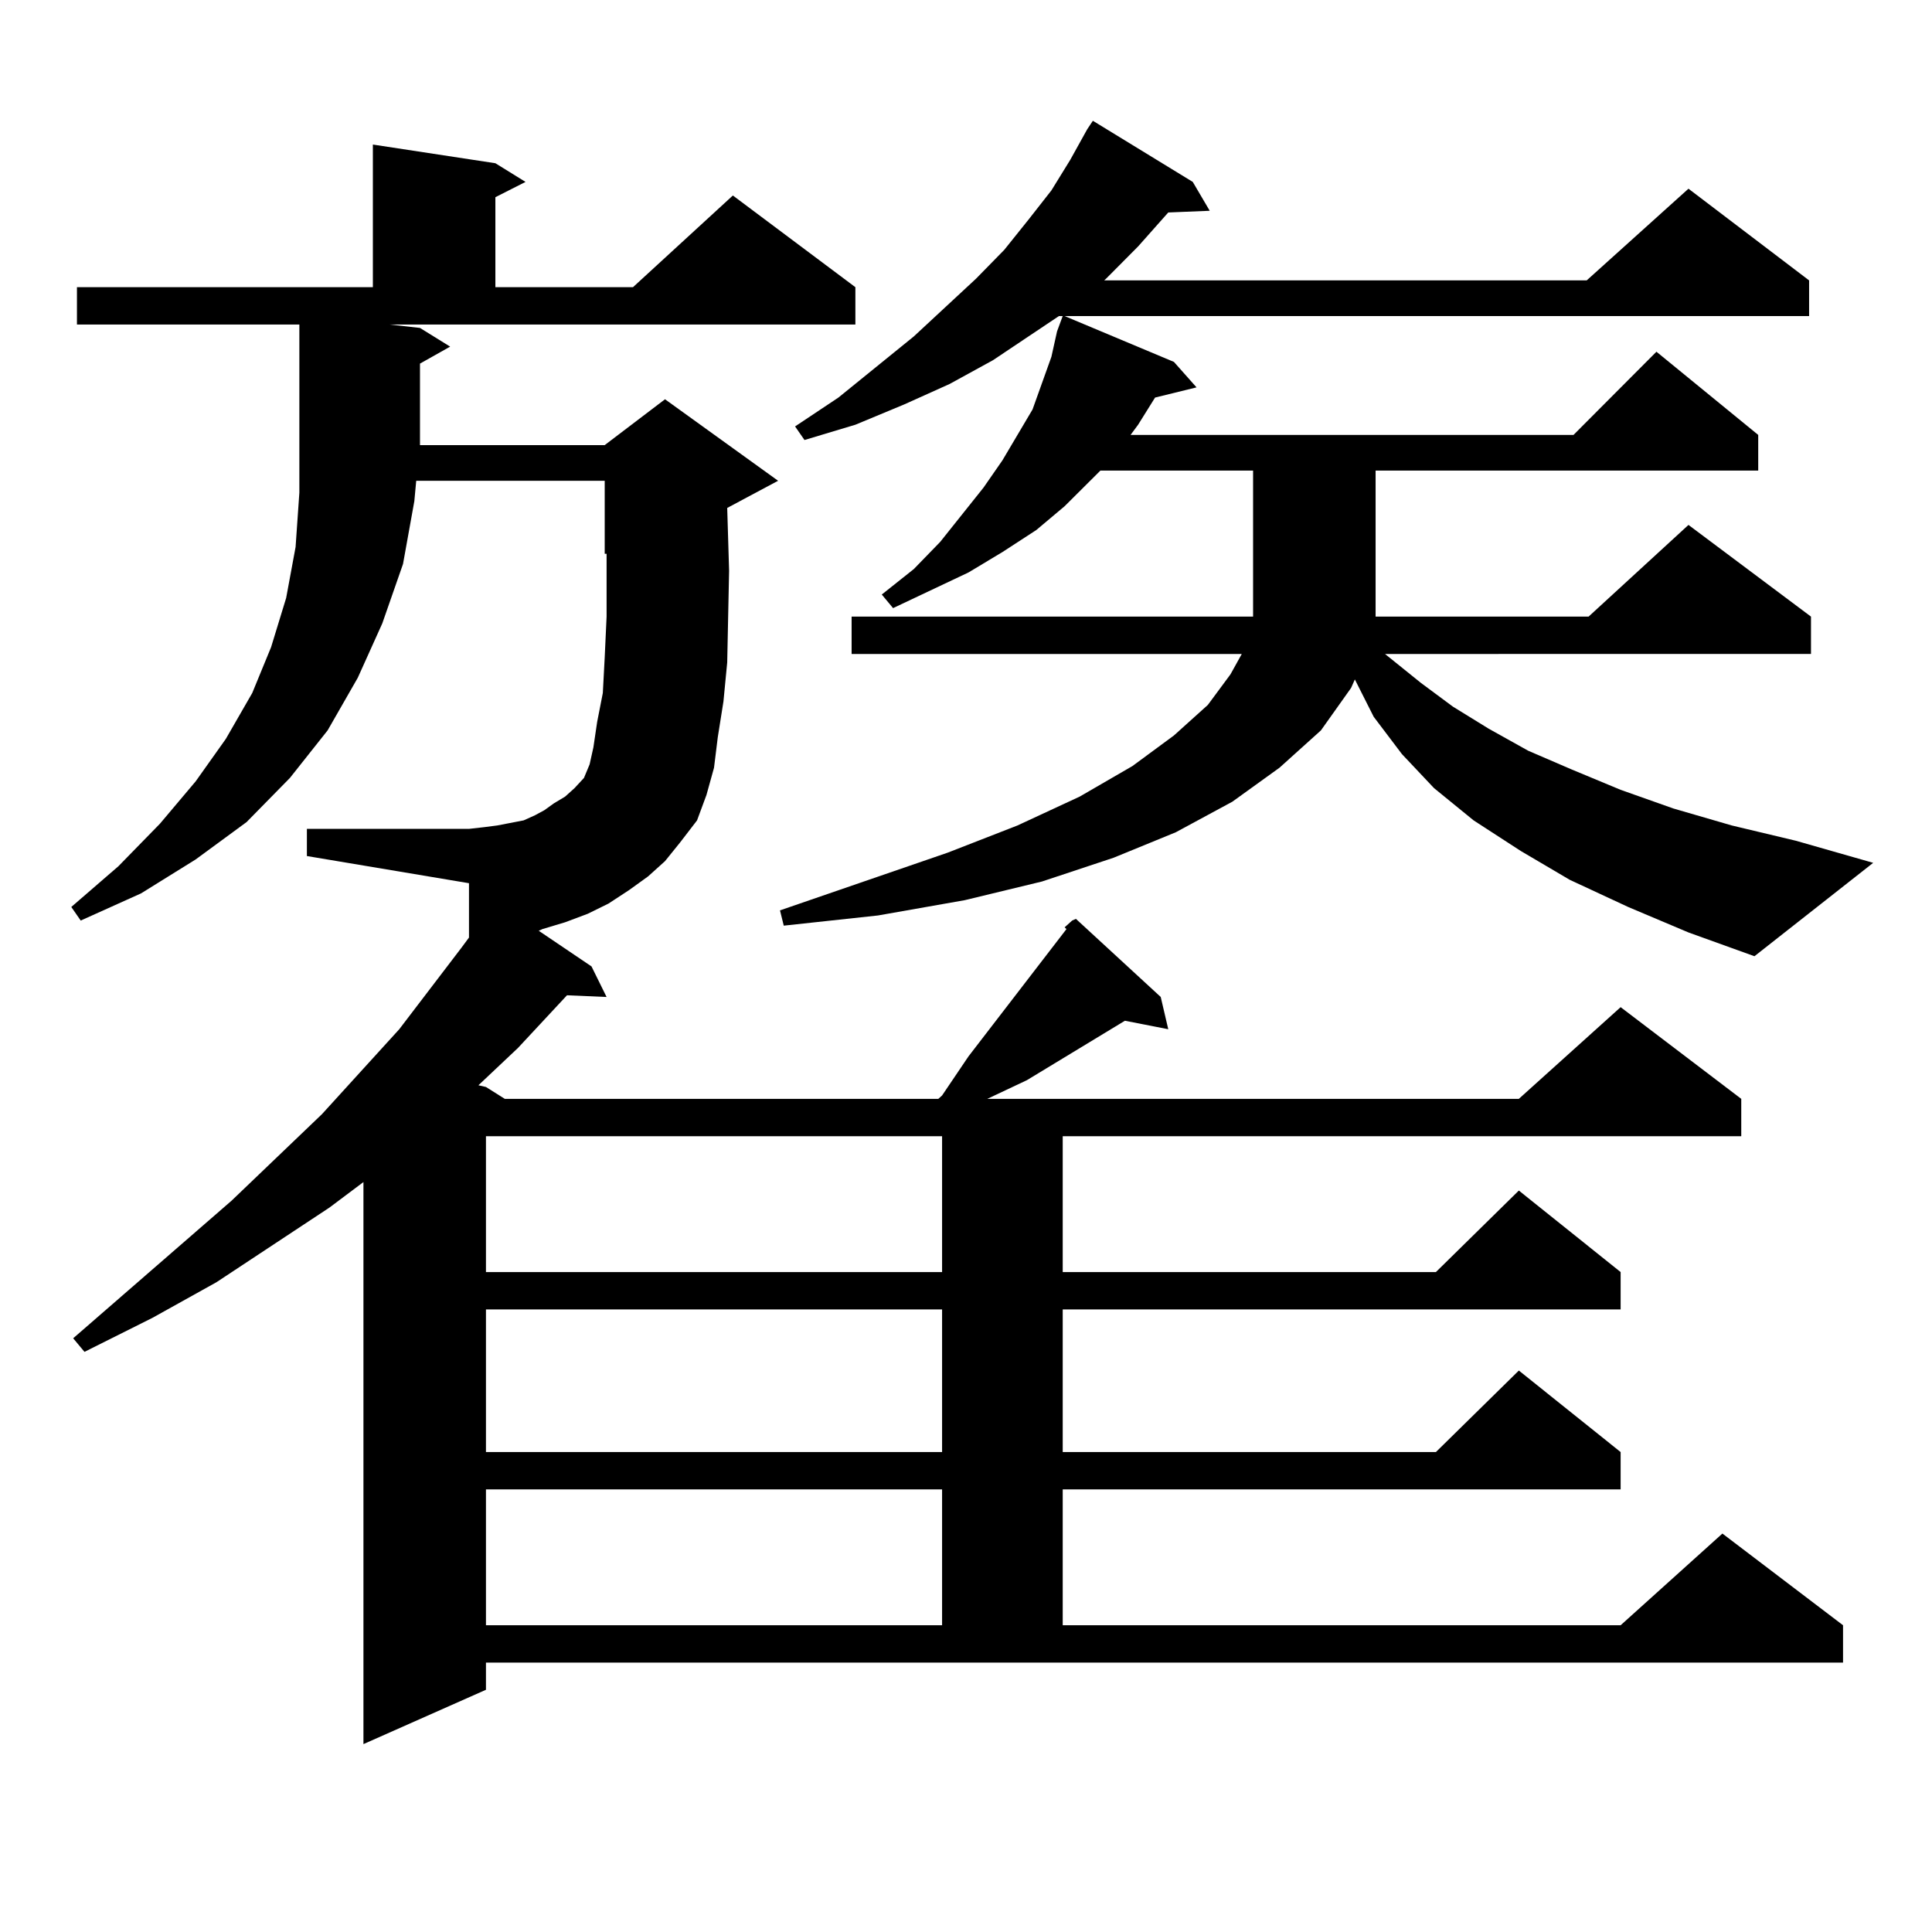
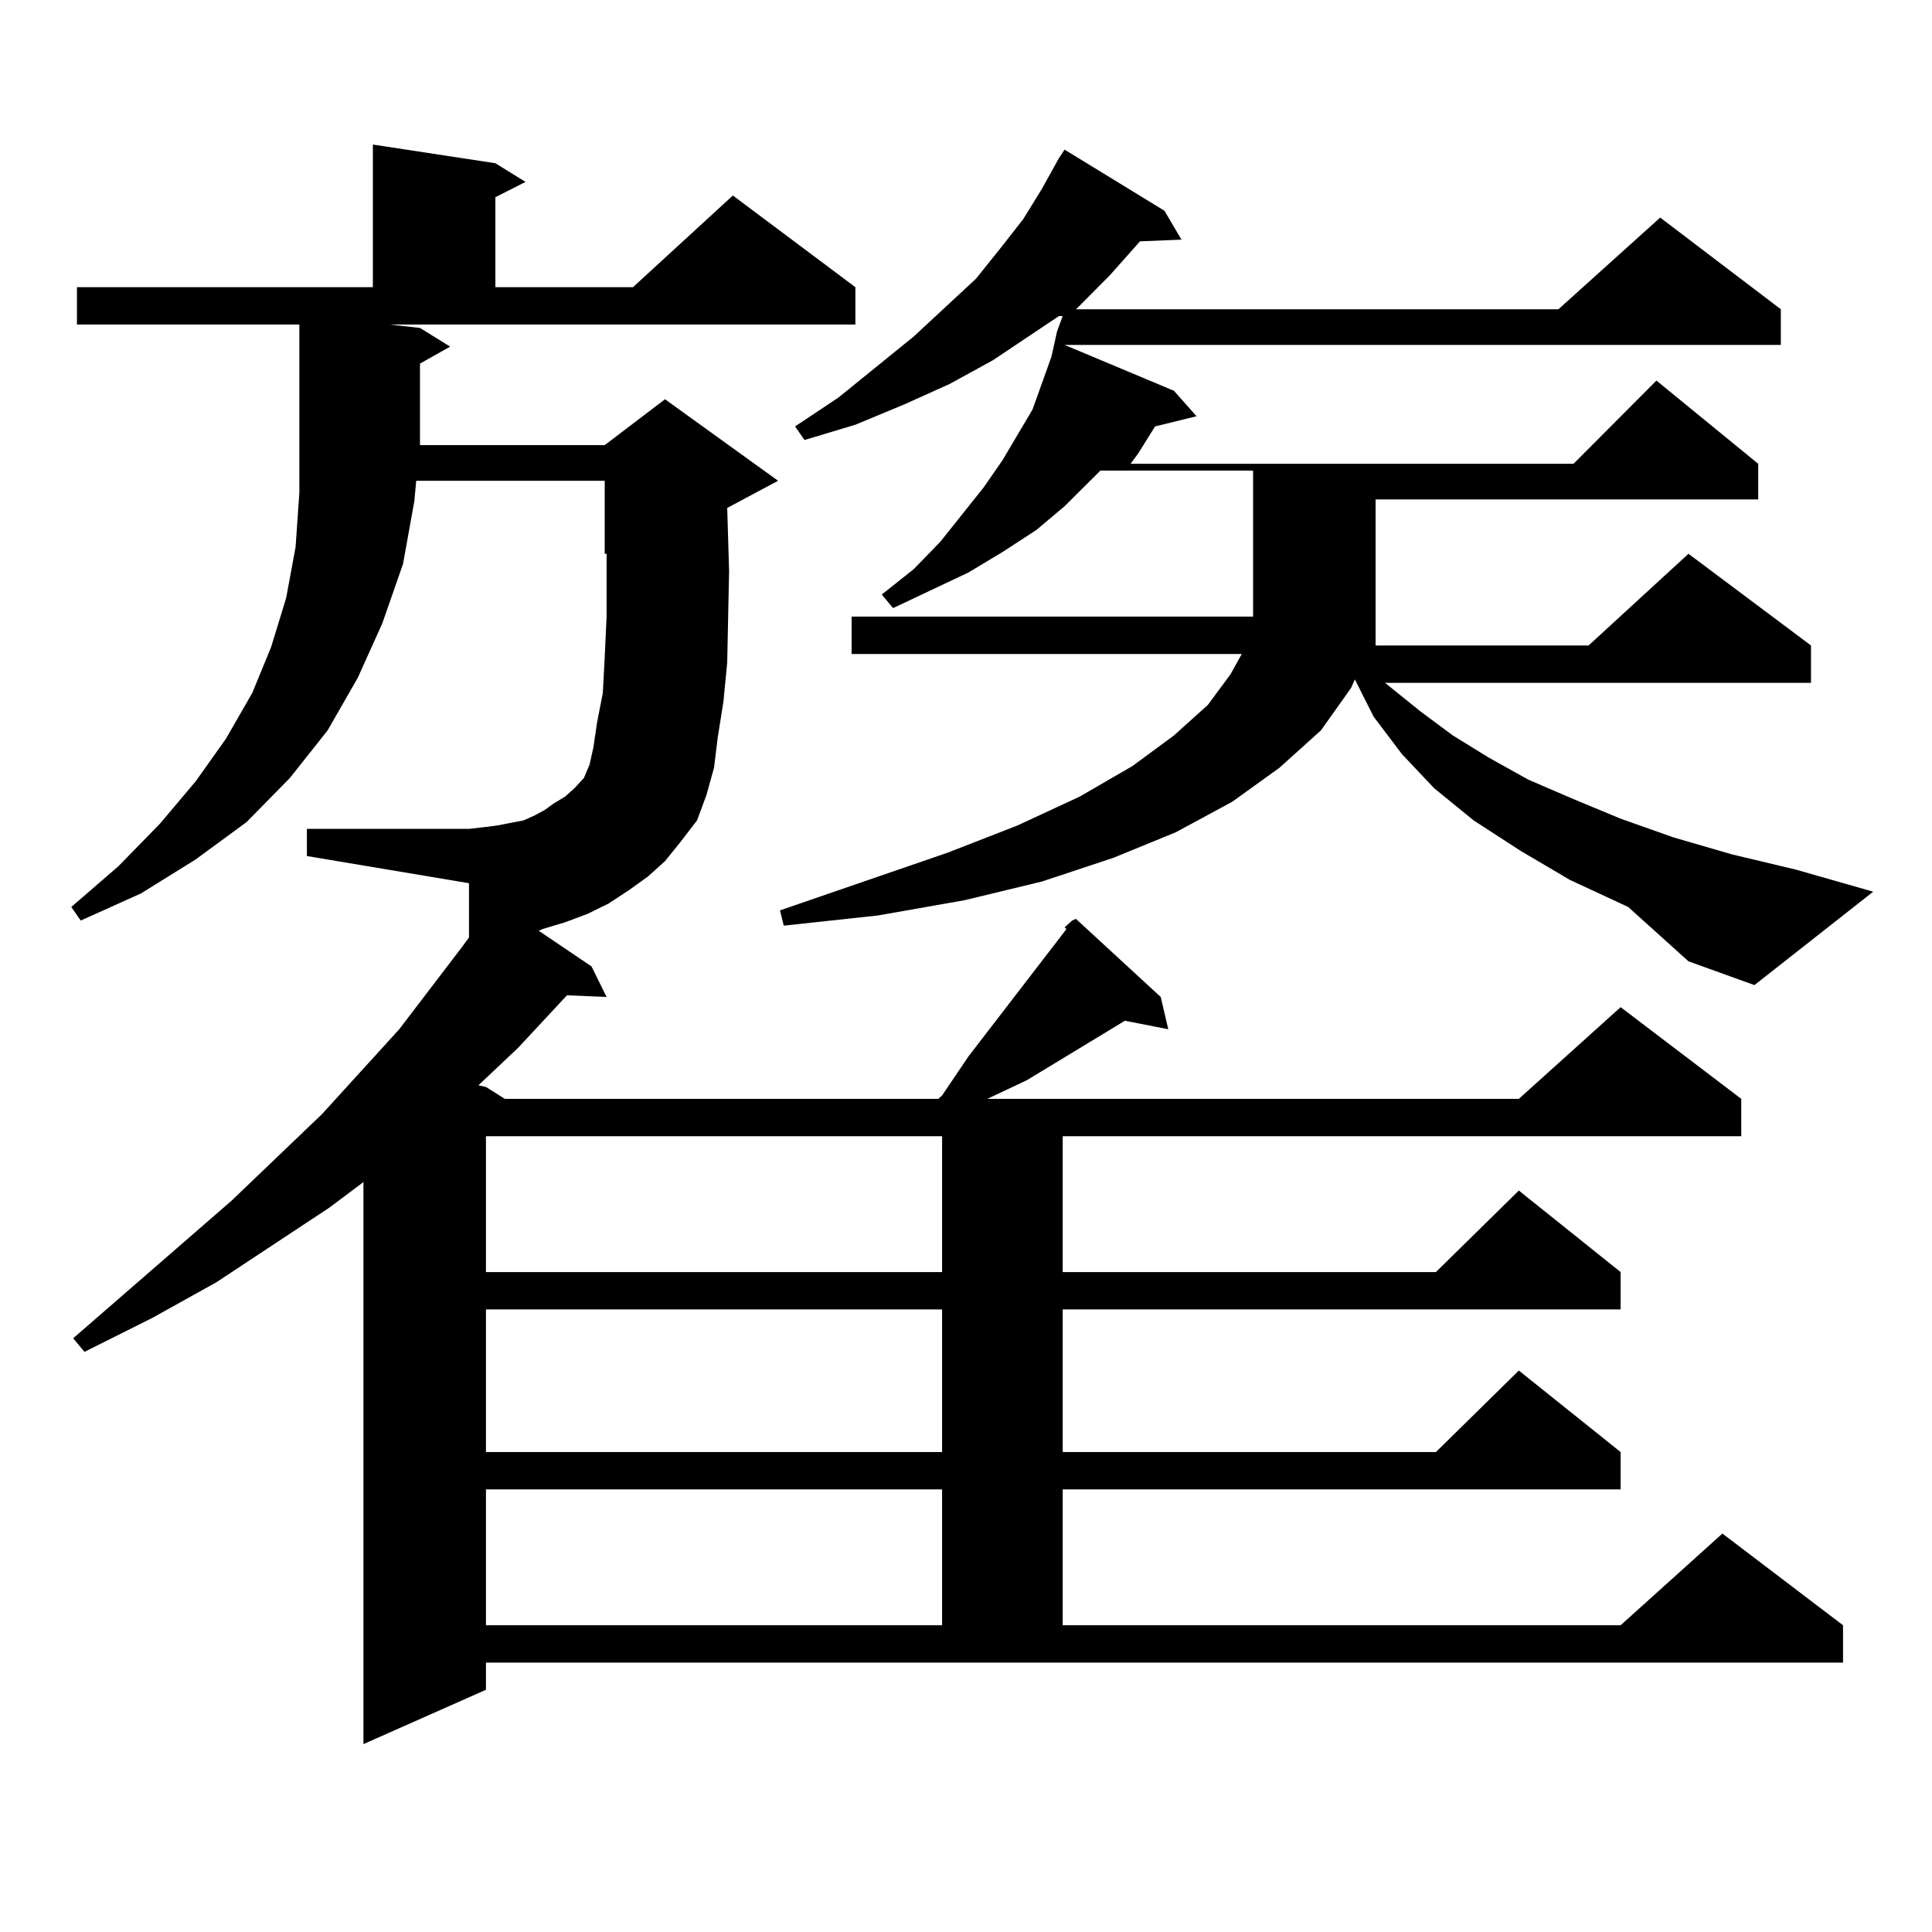
<svg xmlns="http://www.w3.org/2000/svg" version="1.1" id="图层_1" x="0px" y="0px" width="1000px" height="1000px" viewBox="0 0 1000 1000" enable-background="new 0 0 1000 1000" xml:space="preserve">
-   <path d="M551.035,479.996l3.902-3.516l1.951-0.879l43.901,40.43l3.902,16.699l-22.438-4.395l-50.73,30.762l-20.487,9.668h275.115  l52.682-47.461l62.438,47.461v19.336H550.06v70.313h193.166l42.926-42.188l52.682,42.188v19.336H550.06v73.828h193.166  l42.926-42.188l52.682,42.188v19.336H550.06v70.313h288.773l52.682-47.461l62.438,47.461v19.336H251.53v14.063l-63.413,28.125  V611.832l-17.561,13.184l-58.535,38.672l-33.17,18.457L43.73,699.723l-5.854-7.031l81.949-71.191l46.828-44.824l39.999-43.945  l32.194-42.188l3.902-5.273v-28.125l-83.9-14.063V429.02h83.9l7.805-0.879l6.829-0.879l13.658-2.637l5.854-2.637l4.878-2.637  l4.878-3.516l5.854-3.516l4.878-4.395l4.878-5.273l2.927-7.031l1.951-8.789l1.951-13.184l2.927-14.941l0.976-18.457l0.976-21.094  v-23.73v-8.789h-0.976v-37.793h-97.559l-0.976,10.547l-5.854,32.52l-10.731,30.762l-12.683,28.125l-15.609,27.246l-19.512,24.609  l-22.438,22.852L101.29,444.84l-28.292,17.578L41.779,476.48l-4.878-7.031l24.39-21.094l21.463-21.973l18.536-21.973l15.609-21.973  l13.658-23.73l9.756-23.73l7.805-25.488l4.878-26.367l1.951-28.125v-29.004v-58.008H39.828v-19.336h153.167V74.82l63.413,9.668  l15.609,9.668l-15.609,7.91v46.582h71.218l51.706-47.461l63.413,47.461v19.336h-240.97l15.609,1.758l15.609,9.668l-15.609,8.789  v37.793v4.395h95.607l31.219-23.73l58.535,42.188l-26.341,14.063l0.976,32.52l-0.976,47.461l-1.951,20.215l-2.927,18.457  l-1.951,15.82l-3.902,14.063l-4.878,13.184l-8.78,11.426l-7.805,9.668l-8.78,7.91l-9.756,7.031l-10.731,7.031l-10.731,5.273  l-11.707,4.395l-11.707,3.516l-1.951,0.879l27.316,18.457l7.805,15.82l-20.487-0.879l-25.365,27.246l-20.487,19.336l3.902,0.879  l9.756,6.152h224.385l1.951-1.758l13.658-20.215l50.73-65.918L551.035,479.996z M251.53,588.102v70.313h236.092v-70.313H251.53z   M251.53,677.75v73.828h236.092V677.75H251.53z M251.53,770.914v70.313h236.092v-70.313H251.53z M842.735,469.449l-30.243-14.063  l-25.365-14.941l-24.39-15.82l-20.487-16.699l-16.585-17.578l-14.634-19.336l-9.756-19.336l-1.951,4.395l-15.609,21.973  l-21.463,19.336l-24.39,17.578l-29.268,15.82L576.4,443.961l-37.072,12.305l-39.999,9.668l-44.877,7.91l-48.779,5.273l-1.951-7.91  l86.827-29.883l36.097-14.063l32.194-14.941l27.316-15.82l21.463-15.82l17.561-15.82l11.707-15.82l5.854-10.547H440.794v-19.336  h207.8V243.57h-79.022l-18.536,18.457l-14.634,12.305l-17.561,11.426l-17.561,10.547l-39.023,18.457l-5.854-7.031l16.585-13.184  l13.658-14.063l22.438-28.125l9.756-14.063l15.609-26.367l9.756-27.246l1.951-8.789l0.976-4.395l2.927-7.91h-1.951l-34.146,22.852  l-22.438,12.305l-23.414,10.547l-25.365,10.547l-26.341,7.91l-4.878-7.031l22.438-14.941l39.023-31.641l32.194-29.883l14.634-14.941  l12.683-15.82l11.707-14.941l9.756-15.82l8.78-15.82l2.927-4.395l51.706,31.641l8.78,14.941l-21.463,0.879l-15.609,17.578  l-16.585,16.699l-0.976,0.879h249.75l52.682-47.461l62.438,47.461v18.457H551.035l56.584,23.73l11.707,13.184l-21.463,5.273  l-8.78,14.063l-3.902,5.273h229.263l42.926-43.066l52.682,43.066v18.457H712.007v75.586h110.241l51.706-47.461l63.413,47.461v19.336  H716.885l18.536,14.941l16.585,12.305l18.536,11.426l20.487,11.426l22.438,9.668l25.365,10.547l27.316,9.668l30.243,8.789  l33.17,7.91l39.999,11.426l-61.462,48.34l-34.146-12.305L842.735,469.449z" />
+   <path d="M551.035,479.996l3.902-3.516l1.951-0.879l43.901,40.43l3.902,16.699l-22.438-4.395l-50.73,30.762l-20.487,9.668h275.115  l52.682-47.461l62.438,47.461v19.336H550.06v70.313h193.166l42.926-42.188l52.682,42.188v19.336H550.06v73.828h193.166  l42.926-42.188l52.682,42.188v19.336H550.06v70.313h288.773l52.682-47.461l62.438,47.461v19.336H251.53v14.063l-63.413,28.125  V611.832l-17.561,13.184l-58.535,38.672l-33.17,18.457L43.73,699.723l-5.854-7.031l81.949-71.191l46.828-44.824l39.999-43.945  l32.194-42.188l3.902-5.273v-28.125l-83.9-14.063V429.02h83.9l7.805-0.879l6.829-0.879l13.658-2.637l5.854-2.637l4.878-2.637  l4.878-3.516l5.854-3.516l4.878-4.395l4.878-5.273l2.927-7.031l1.951-8.789l1.951-13.184l2.927-14.941l0.976-18.457l0.976-21.094  v-23.73v-8.789h-0.976v-37.793h-97.559l-0.976,10.547l-5.854,32.52l-10.731,30.762l-12.683,28.125l-15.609,27.246l-19.512,24.609  l-22.438,22.852L101.29,444.84l-28.292,17.578L41.779,476.48l-4.878-7.031l24.39-21.094l21.463-21.973l18.536-21.973l15.609-21.973  l13.658-23.73l9.756-23.73l7.805-25.488l4.878-26.367l1.951-28.125v-29.004v-58.008H39.828v-19.336h153.167V74.82l63.413,9.668  l15.609,9.668l-15.609,7.91v46.582h71.218l51.706-47.461l63.413,47.461v19.336h-240.97l15.609,1.758l15.609,9.668l-15.609,8.789  v37.793v4.395h95.607l31.219-23.73l58.535,42.188l-26.341,14.063l0.976,32.52l-0.976,47.461l-1.951,20.215l-2.927,18.457  l-1.951,15.82l-3.902,14.063l-4.878,13.184l-8.78,11.426l-7.805,9.668l-8.78,7.91l-9.756,7.031l-10.731,7.031l-10.731,5.273  l-11.707,4.395l-11.707,3.516l-1.951,0.879l27.316,18.457l7.805,15.82l-20.487-0.879l-25.365,27.246l-20.487,19.336l3.902,0.879  l9.756,6.152h224.385l1.951-1.758l13.658-20.215l50.73-65.918L551.035,479.996z M251.53,588.102v70.313h236.092v-70.313H251.53z   M251.53,677.75v73.828h236.092V677.75H251.53z M251.53,770.914v70.313h236.092v-70.313H251.53z M842.735,469.449l-30.243-14.063  l-25.365-14.941l-24.39-15.82l-20.487-16.699l-16.585-17.578l-14.634-19.336l-9.756-19.336l-1.951,4.395l-15.609,21.973  l-21.463,19.336l-24.39,17.578l-29.268,15.82L576.4,443.961l-37.072,12.305l-39.999,9.668l-44.877,7.91l-48.779,5.273l-1.951-7.91  l86.827-29.883l36.097-14.063l32.194-14.941l27.316-15.82l21.463-15.82l17.561-15.82l11.707-15.82l5.854-10.547H440.794v-19.336  h207.8V243.57h-79.022l-18.536,18.457l-14.634,12.305l-17.561,11.426l-17.561,10.547l-39.023,18.457l-5.854-7.031l16.585-13.184  l13.658-14.063l22.438-28.125l9.756-14.063l15.609-26.367l9.756-27.246l1.951-8.789l0.976-4.395l2.927-7.91h-1.951l-34.146,22.852  l-22.438,12.305l-23.414,10.547l-25.365,10.547l-26.341,7.91l-4.878-7.031l22.438-14.941l39.023-31.641l32.194-29.883l12.683-15.82l11.707-14.941l9.756-15.82l8.78-15.82l2.927-4.395l51.706,31.641l8.78,14.941l-21.463,0.879l-15.609,17.578  l-16.585,16.699l-0.976,0.879h249.75l52.682-47.461l62.438,47.461v18.457H551.035l56.584,23.73l11.707,13.184l-21.463,5.273  l-8.78,14.063l-3.902,5.273h229.263l42.926-43.066l52.682,43.066v18.457H712.007v75.586h110.241l51.706-47.461l63.413,47.461v19.336  H716.885l18.536,14.941l16.585,12.305l18.536,11.426l20.487,11.426l22.438,9.668l25.365,10.547l27.316,9.668l30.243,8.789  l33.17,7.91l39.999,11.426l-61.462,48.34l-34.146-12.305L842.735,469.449z" />
</svg>